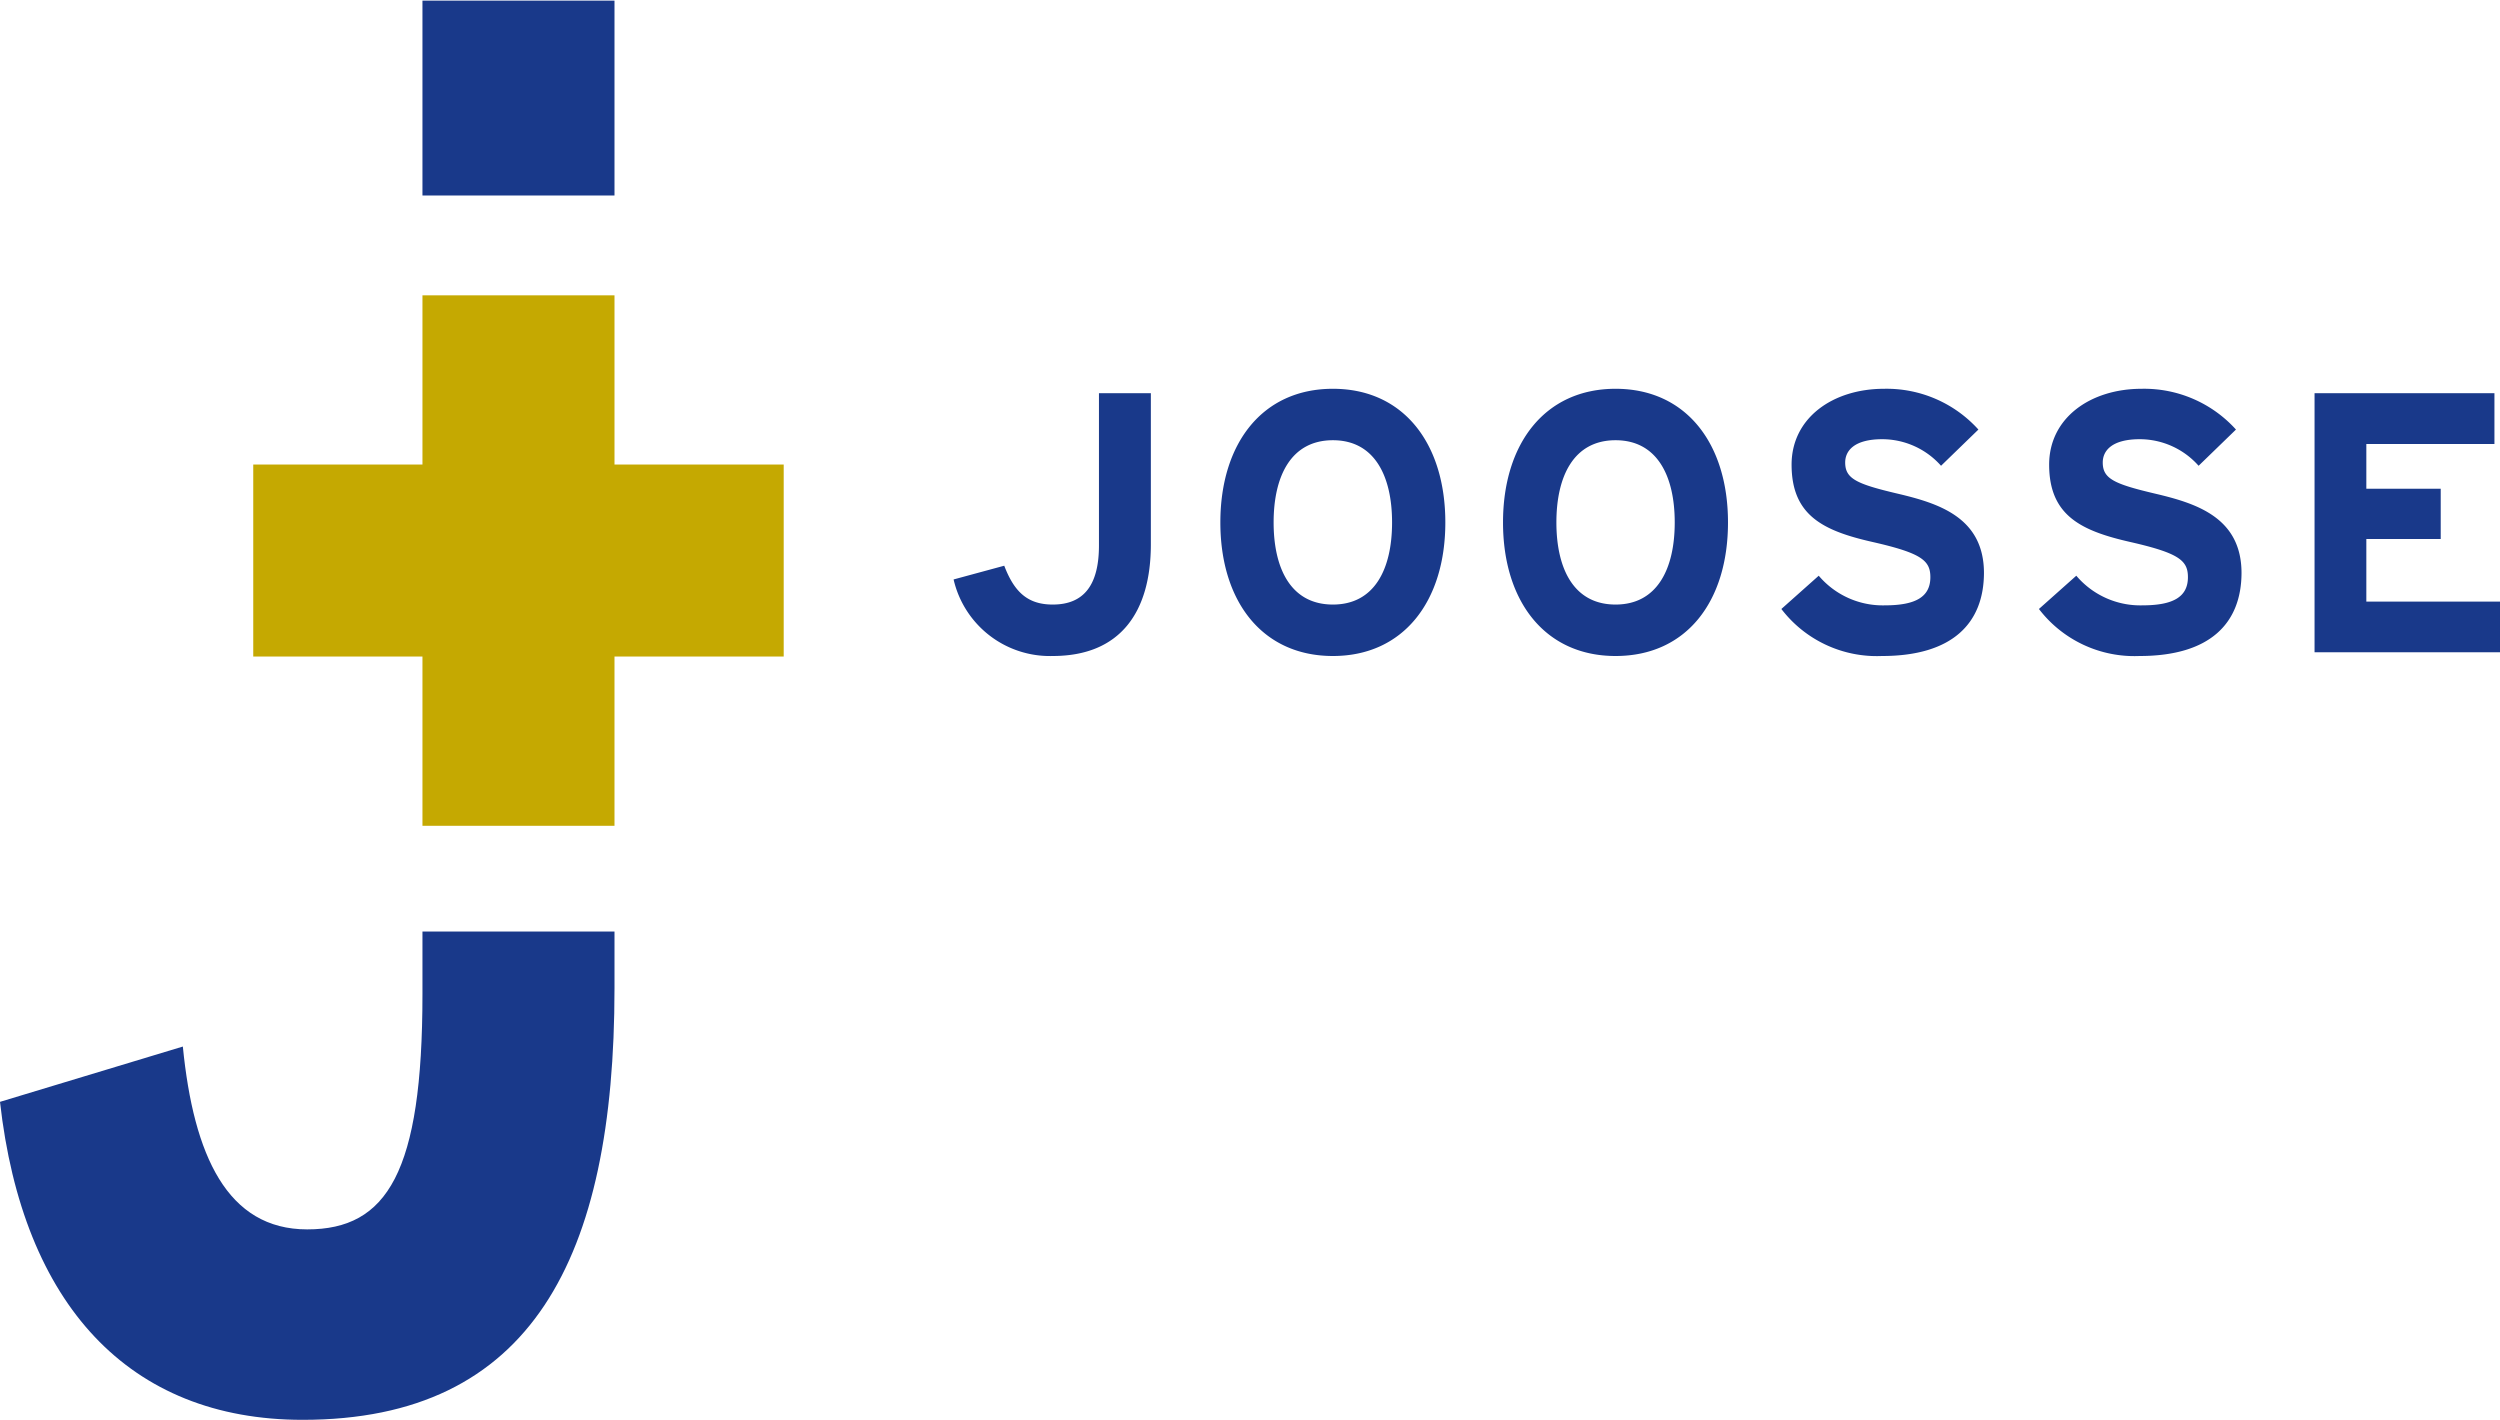
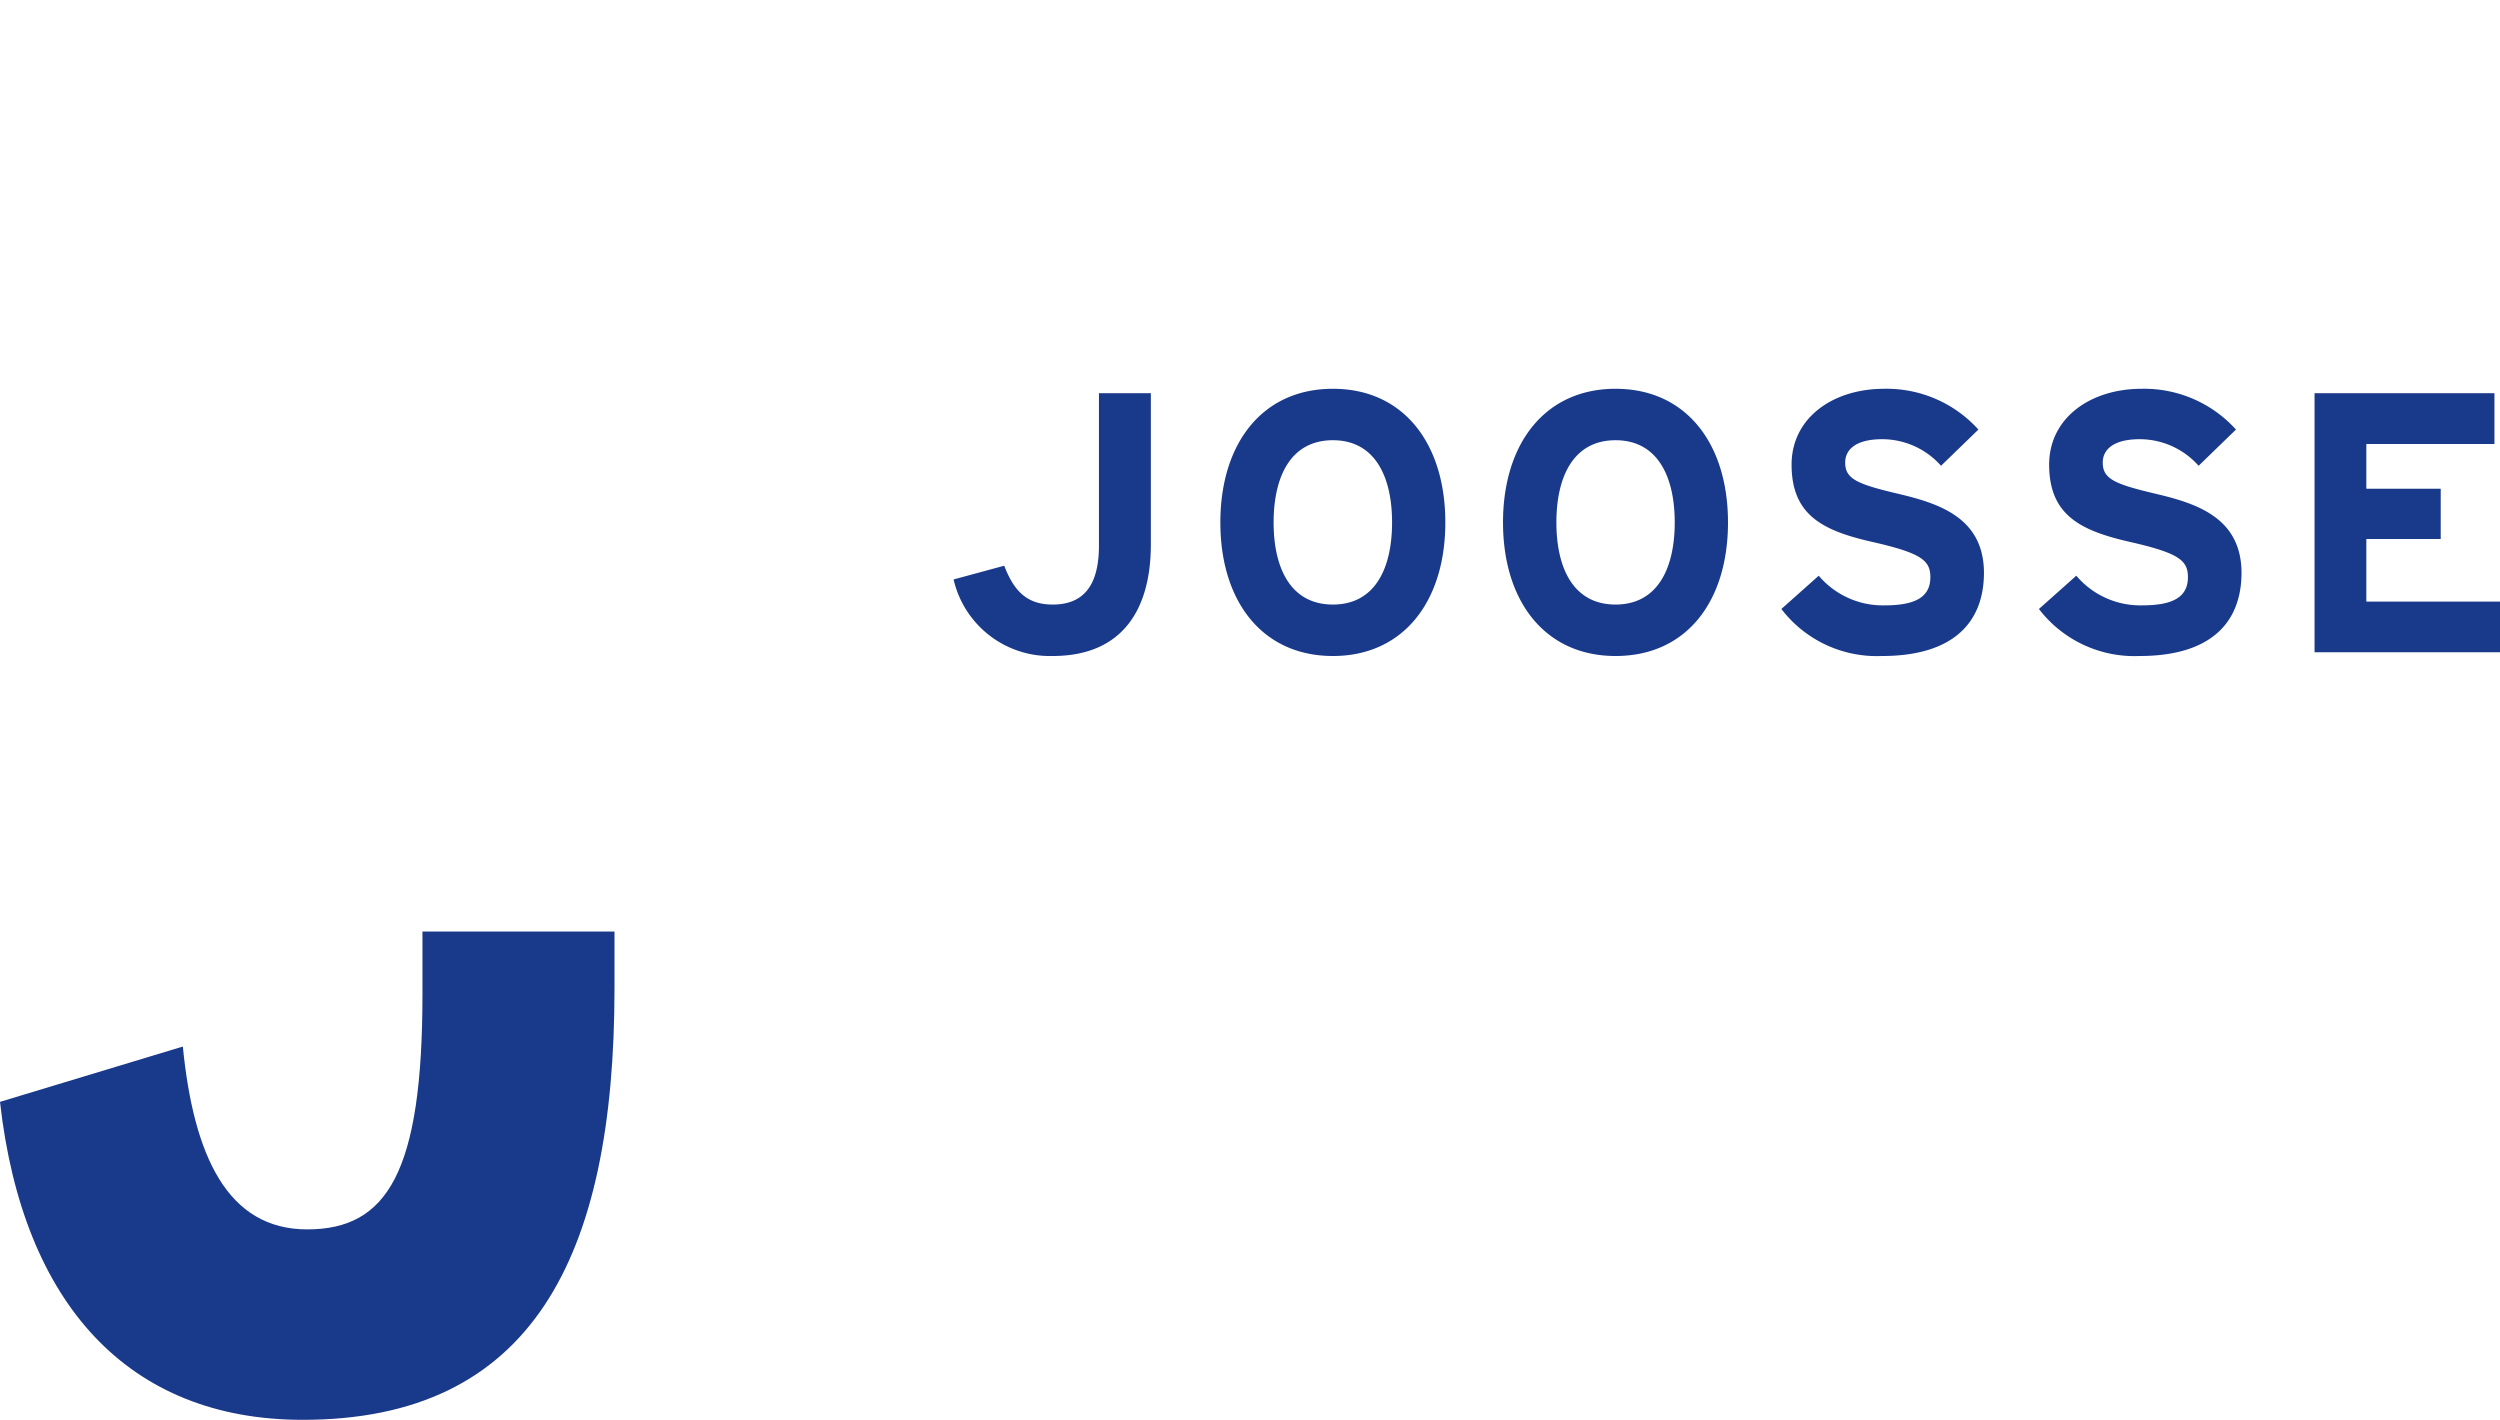
<svg xmlns="http://www.w3.org/2000/svg" id="Laag_1" data-name="Laag 1" width="220" height="125" viewBox="0 0 220.14 124.97">
  <defs>
    <style>.cls-1{fill:#19398a}</style>
  </defs>
  <path class="cls-1" d="M359.18 312a8.7 8.7 0 01-8.73-6.74l4.46-1.21c.88 2.31 2.06 3.42 4.27 3.42 2.8 0 4.07-1.79 4.07-5.21v-13.4h4.57v13.3c0 5.96-2.68 9.84-8.64 9.84zm24.67 0c-6.23 0-9.91-4.82-9.91-11.76s3.68-11.77 9.91-11.77 9.9 4.83 9.9 11.77-3.68 11.76-9.9 11.76zm0-19c-3.69 0-5.22 3.16-5.22 7.24s1.53 7.23 5.22 7.23 5.21-3.16 5.21-7.23-1.53-7.24-5.21-7.24zm24.89 19c-6.22 0-9.91-4.82-9.91-11.76s3.69-11.77 9.91-11.77 9.9 4.83 9.9 11.77S415 312 408.74 312zm0-19c-3.68 0-5.21 3.16-5.21 7.24s1.53 7.23 5.21 7.23 5.21-3.16 5.21-7.23-1.53-7.24-5.21-7.24zm23.46 19a10.58 10.58 0 01-8.86-4.14l3.29-2.93a7.39 7.39 0 005.83 2.61c2.71 0 4-.75 4-2.48 0-1.47-.78-2.12-5.09-3.1s-7.13-2.31-7.13-6.81c0-4.13 3.65-6.68 8.14-6.68a10.89 10.89 0 018.31 3.59l-3.29 3.19a6.93 6.93 0 00-5.18-2.34c-2.44 0-3.26 1-3.26 2.05 0 1.43 1 1.89 4.6 2.74s7.62 2.08 7.62 7c-.02 4.4-2.76 7.3-8.98 7.3zm22.68 0a10.58 10.58 0 01-8.86-4.14l3.29-2.93a7.39 7.39 0 005.83 2.61c2.71 0 4-.75 4-2.48 0-1.47-.78-2.12-5.08-3.1s-7.14-2.31-7.14-6.81c0-4.13 3.65-6.68 8.14-6.68a10.89 10.89 0 018.31 3.59l-3.29 3.19a6.93 6.93 0 00-5.18-2.34c-2.44 0-3.26 1-3.26 2.05 0 1.43 1 1.89 4.6 2.74s7.62 2.08 7.62 7c-.02 4.4-2.75 7.3-8.98 7.3zm15.41-.33v-22.81h15.84v4.47h-11.28v3.94h6.55v4.43h-6.55v5.51h11.77v4.46z" transform="translate(-266.48 -254.29)" />
-   <path fill="#c5a901" d="M54.11 40.85v-14.9H37.2v14.9H22.3v16.91h14.9v14.9h16.91v-14.9h14.9V40.85h-14.9z" />
  <path class="cls-1" d="M303.68 341.79c0 15.69-3.11 20.7-10.15 20.7s-10-6.5-10.95-16.1l-16.1 4.87c2 17.85 11.36 28 26.65 28 20.15 0 27.46-14.21 27.46-38v-5h-16.91z" transform="translate(-266.48 -254.29)" />
-   <path class="cls-1" d="M37.2 0h16.91v17.16H37.2z" />
</svg>